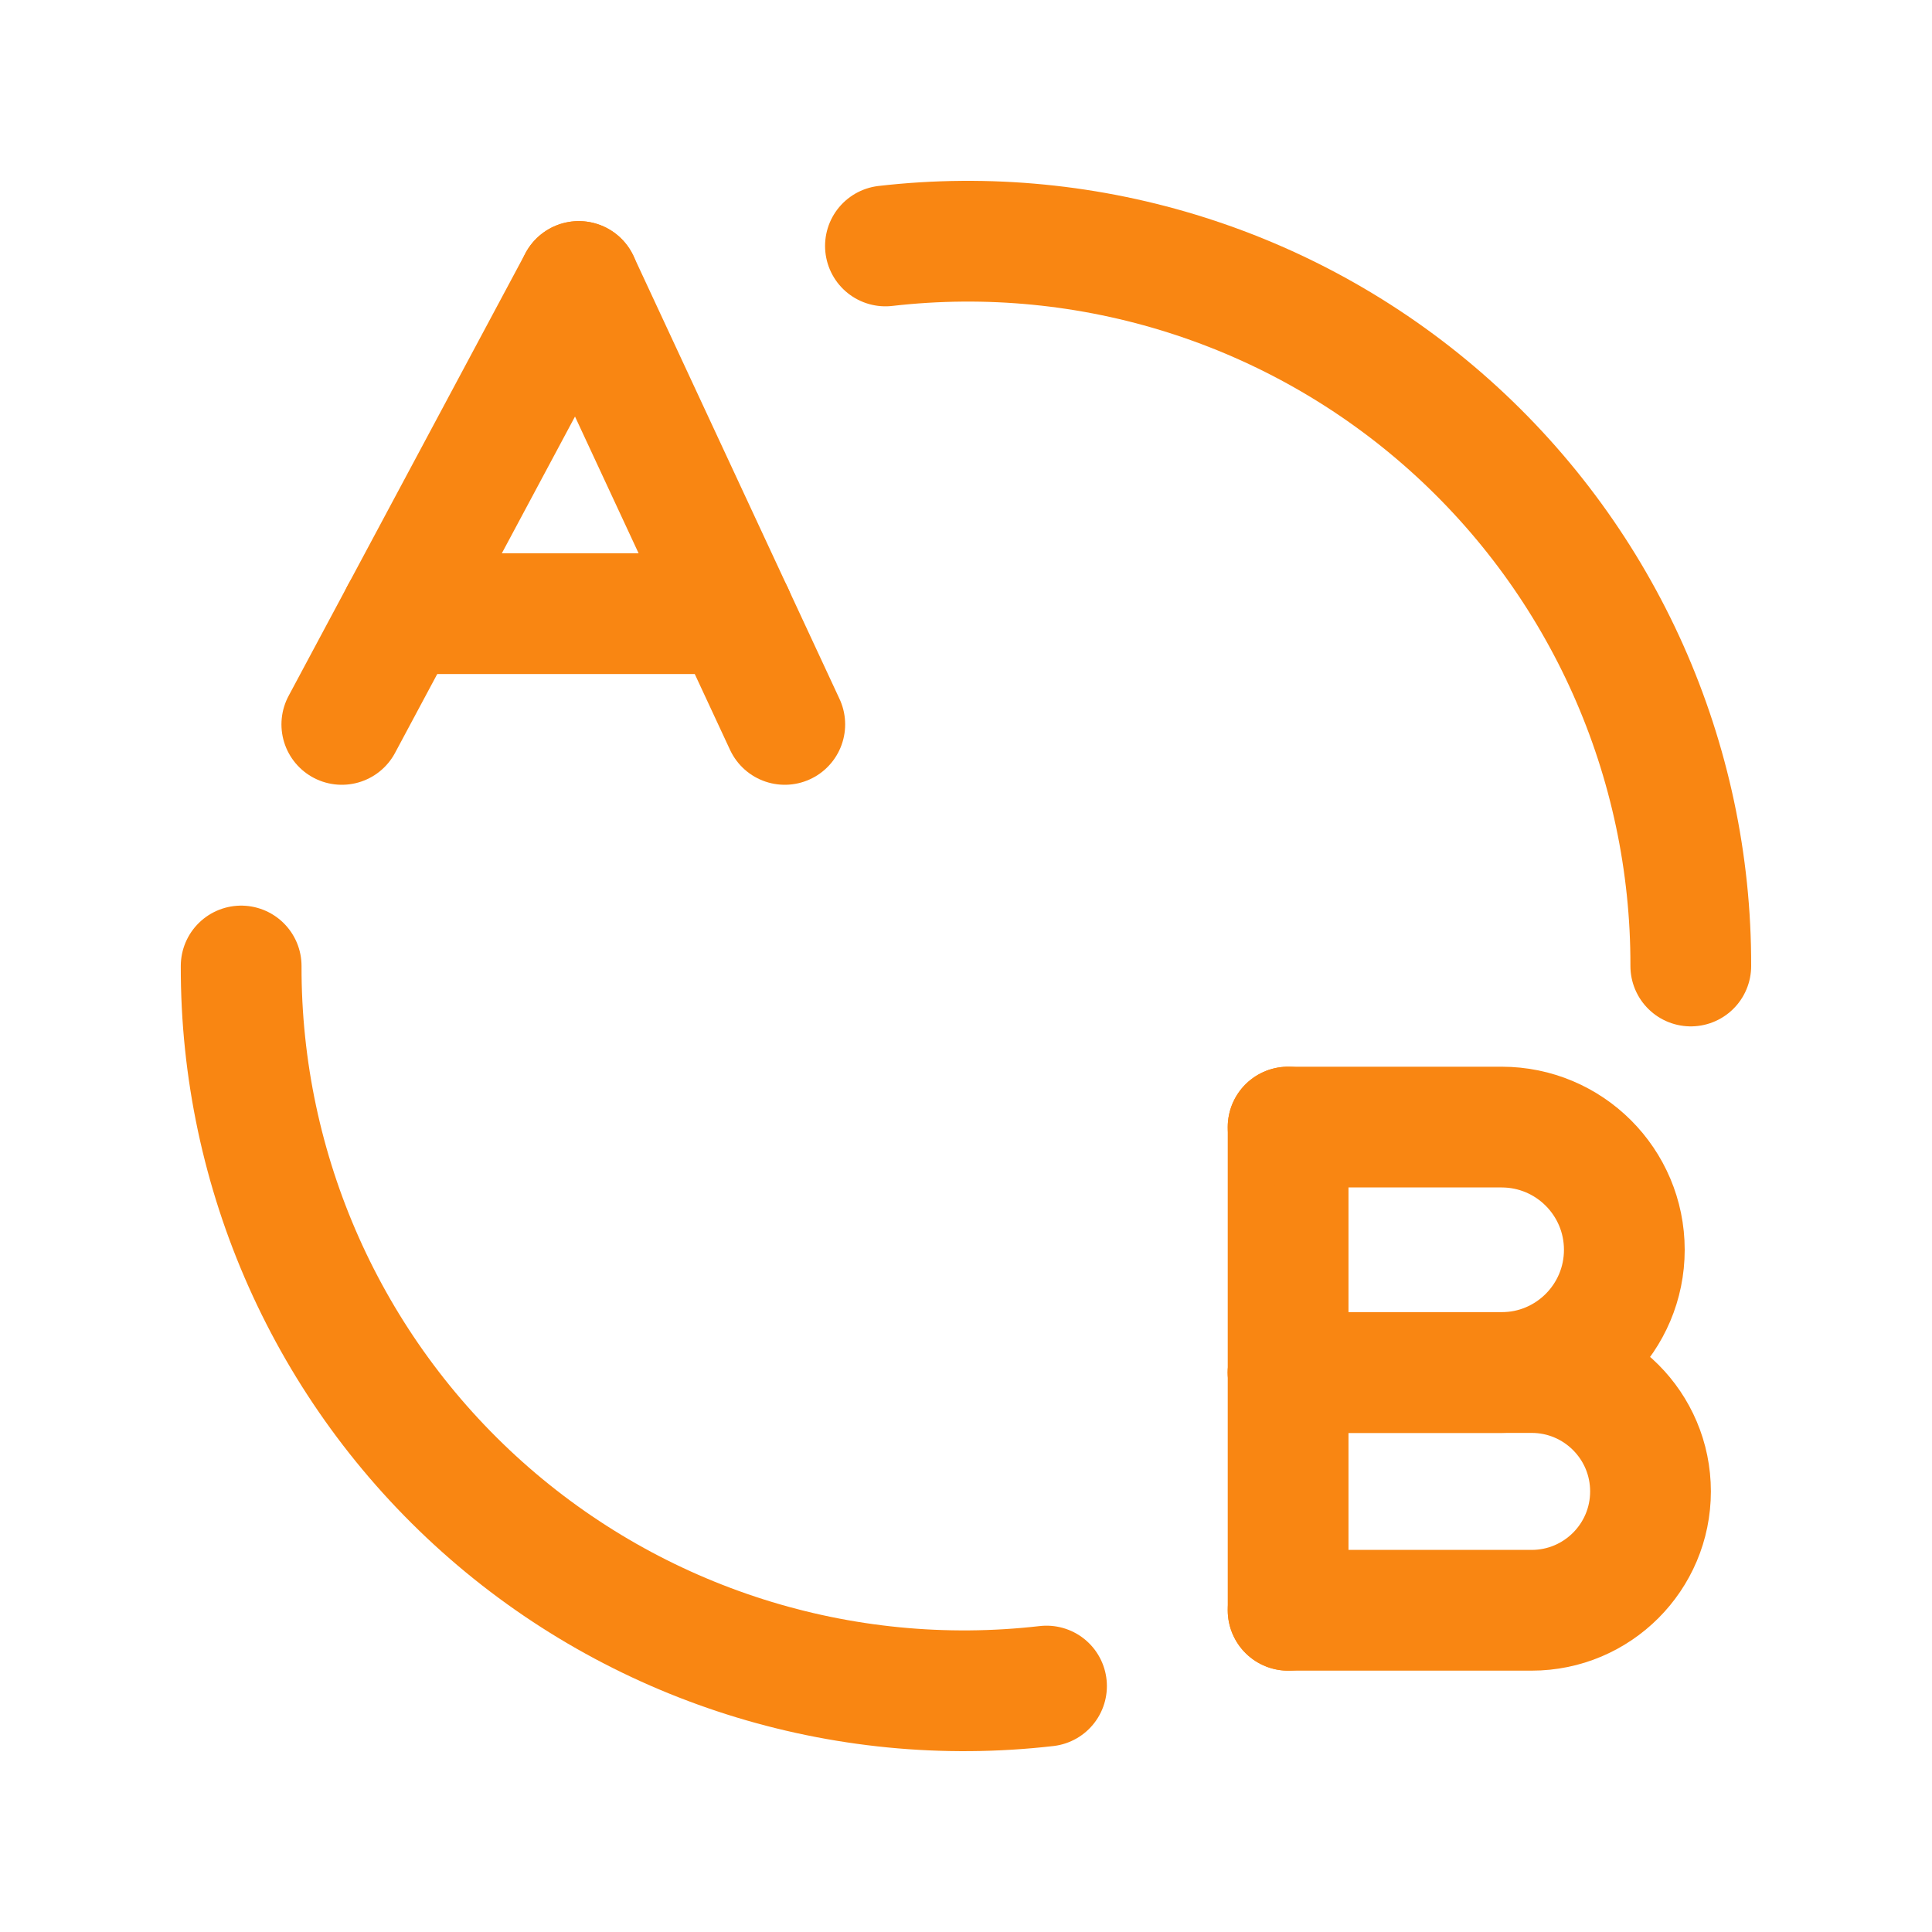
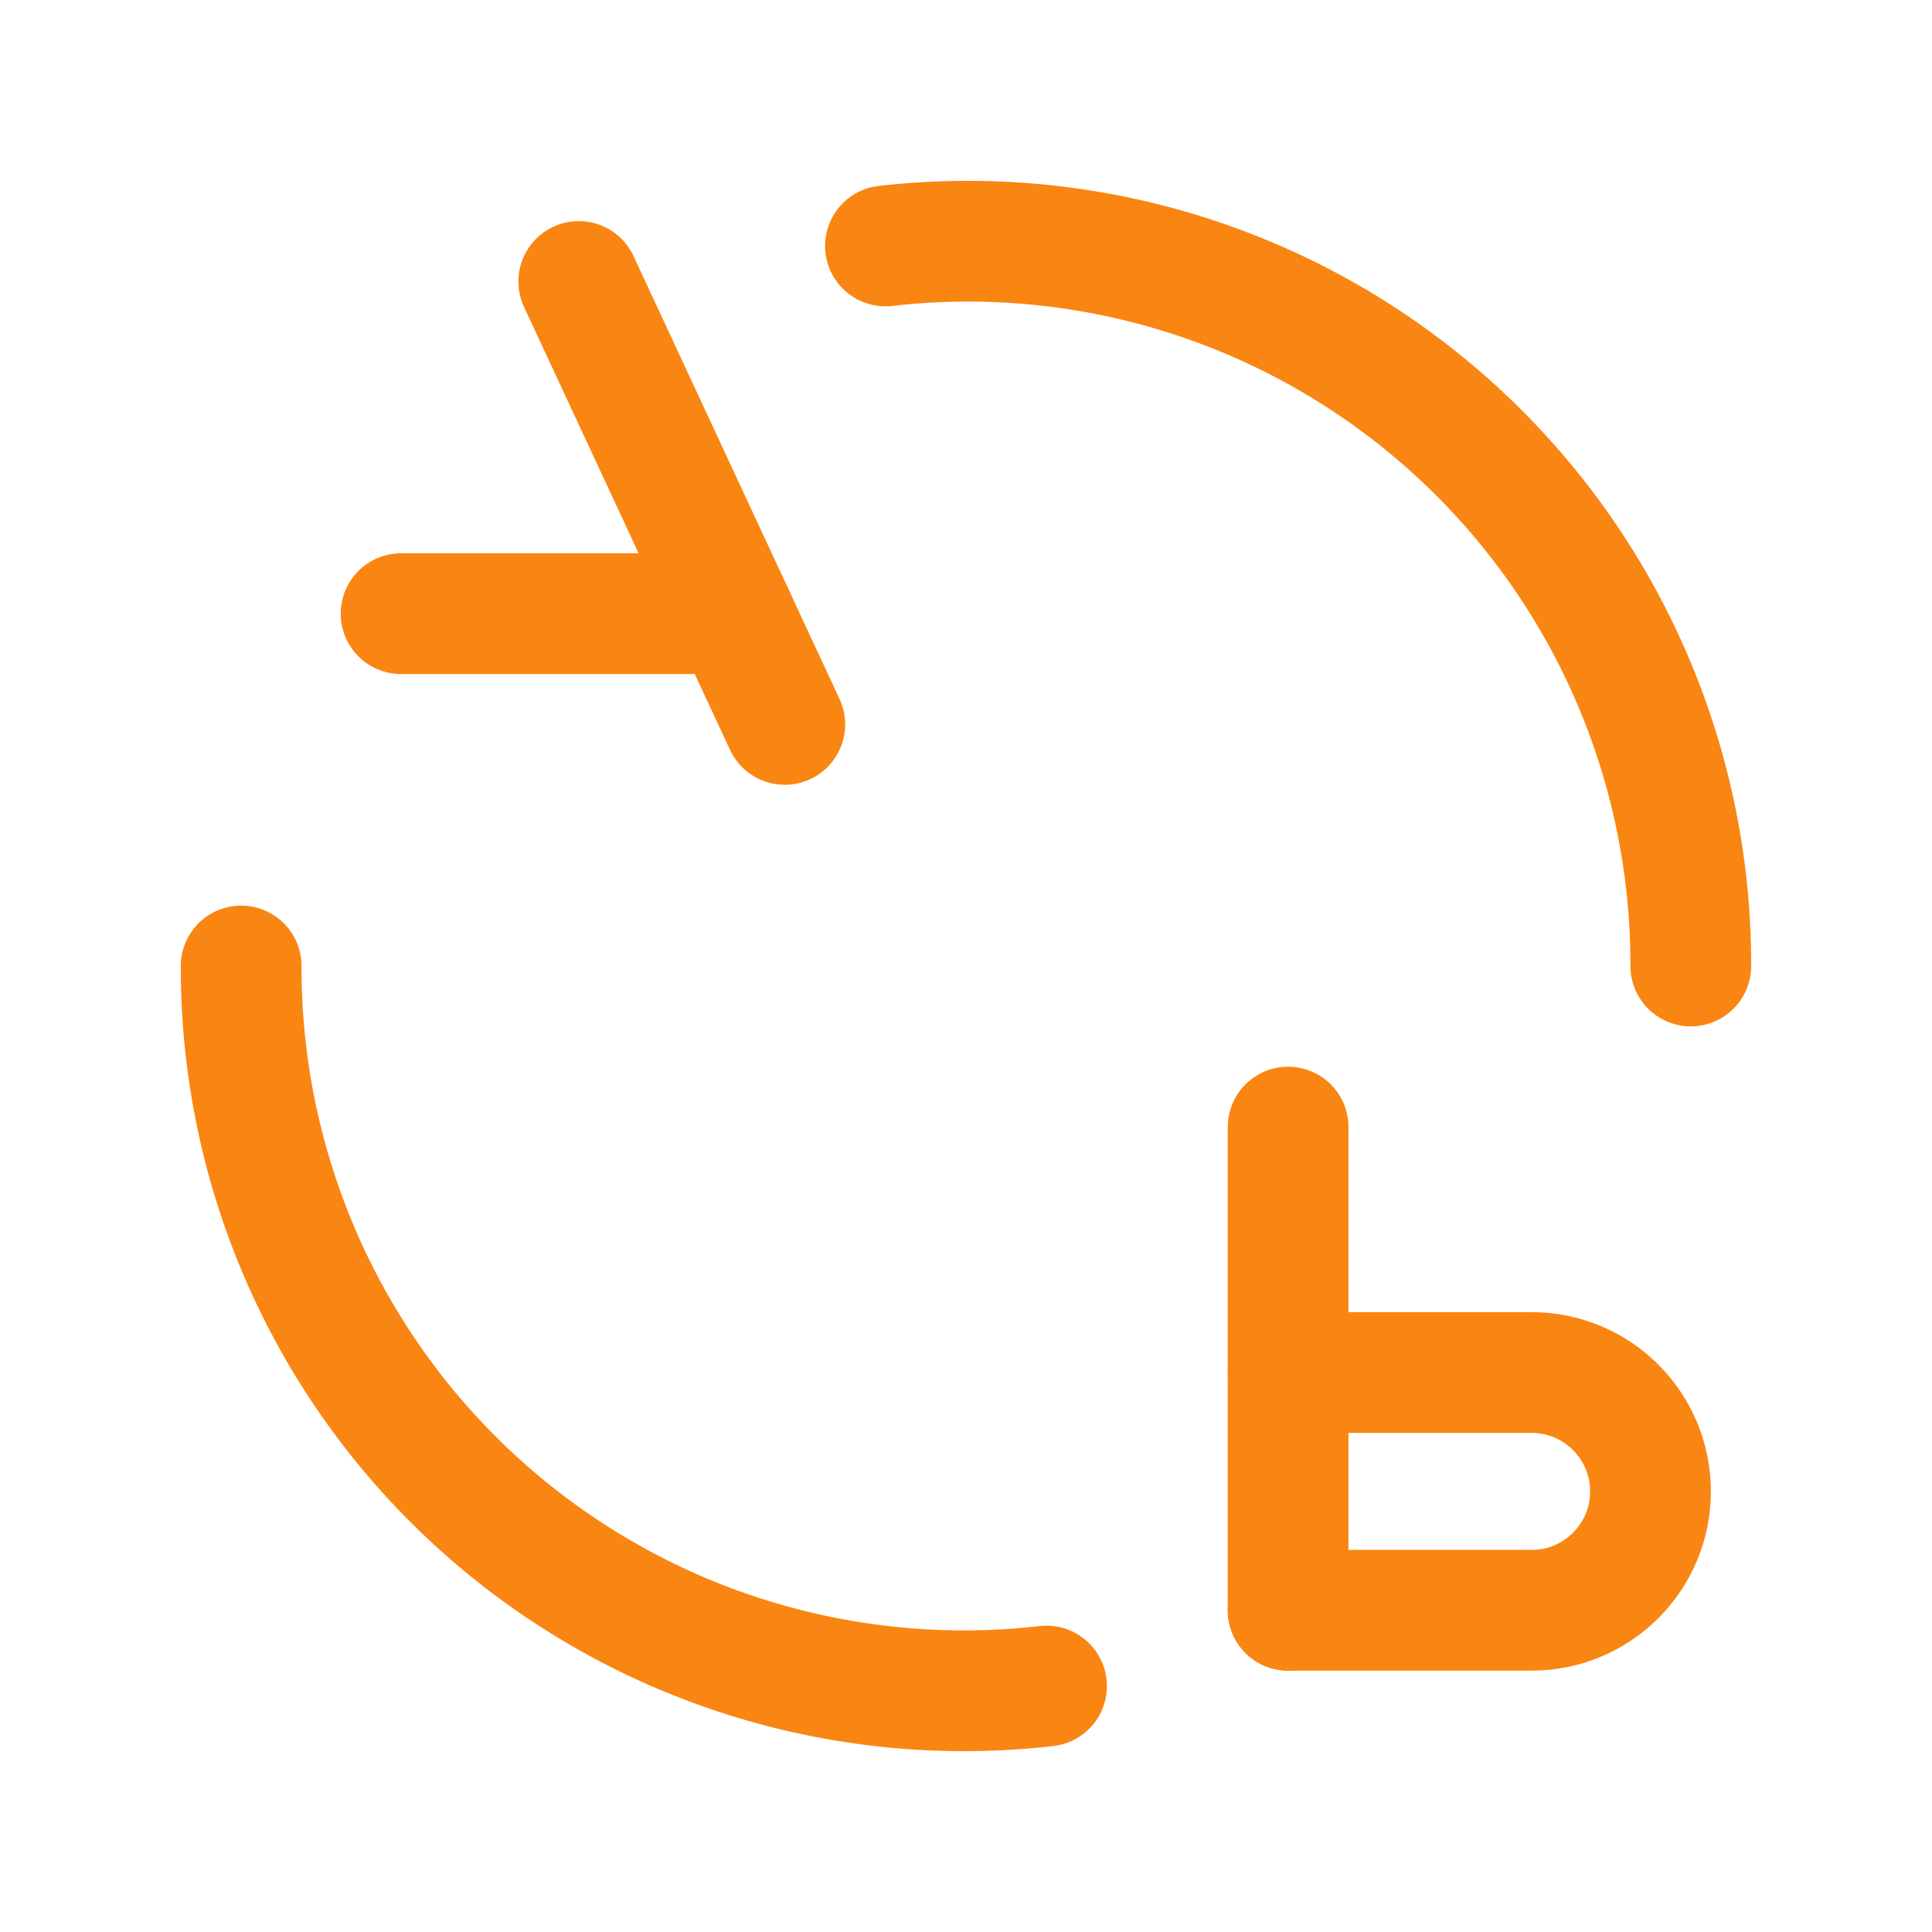
<svg xmlns="http://www.w3.org/2000/svg" width="40" height="40" viewBox="0 0 40 40" fill="none">
  <path d="M8.304 12.705H15.182" stroke="#F98612" stroke-width="2.5" stroke-linecap="round" stroke-linejoin="round" />
  <path d="M4.993 20C4.982 24.274 6.798 28.349 9.983 31.197C13.169 34.046 17.421 35.396 21.667 34.908" stroke="#F98612" stroke-width="2.5" stroke-linecap="round" stroke-linejoin="round" />
  <path d="M18.332 5.092C22.578 4.604 26.83 5.954 30.015 8.803C33.201 11.652 35.017 15.726 35.006 20" stroke="#F98612" stroke-width="2.5" stroke-linecap="round" stroke-linejoin="round" />
-   <path d="M11.983 5.828L7.077 14.998" stroke="#F98612" stroke-width="2.5" stroke-linecap="round" stroke-linejoin="round" />
  <path d="M16.248 14.998L11.983 5.828" stroke="#F98612" stroke-width="2.5" stroke-linecap="round" stroke-linejoin="round" />
  <path d="M26.669 33.339V23.335" stroke="#F98612" stroke-width="2.5" stroke-linecap="round" stroke-linejoin="round" />
  <path d="M26.669 33.339H31.711C33.07 33.339 34.172 32.237 34.172 30.878V30.878C34.172 29.519 33.07 28.417 31.711 28.417H26.669" stroke="#F98612" stroke-width="2.5" stroke-linecap="round" stroke-linejoin="round" />
-   <path d="M26.669 23.335H31.089C32.492 23.335 33.63 24.473 33.63 25.876V25.876C33.63 27.279 32.492 28.417 31.089 28.417H26.669" stroke="#F98612" stroke-width="2.5" stroke-linecap="round" stroke-linejoin="round" />
</svg>